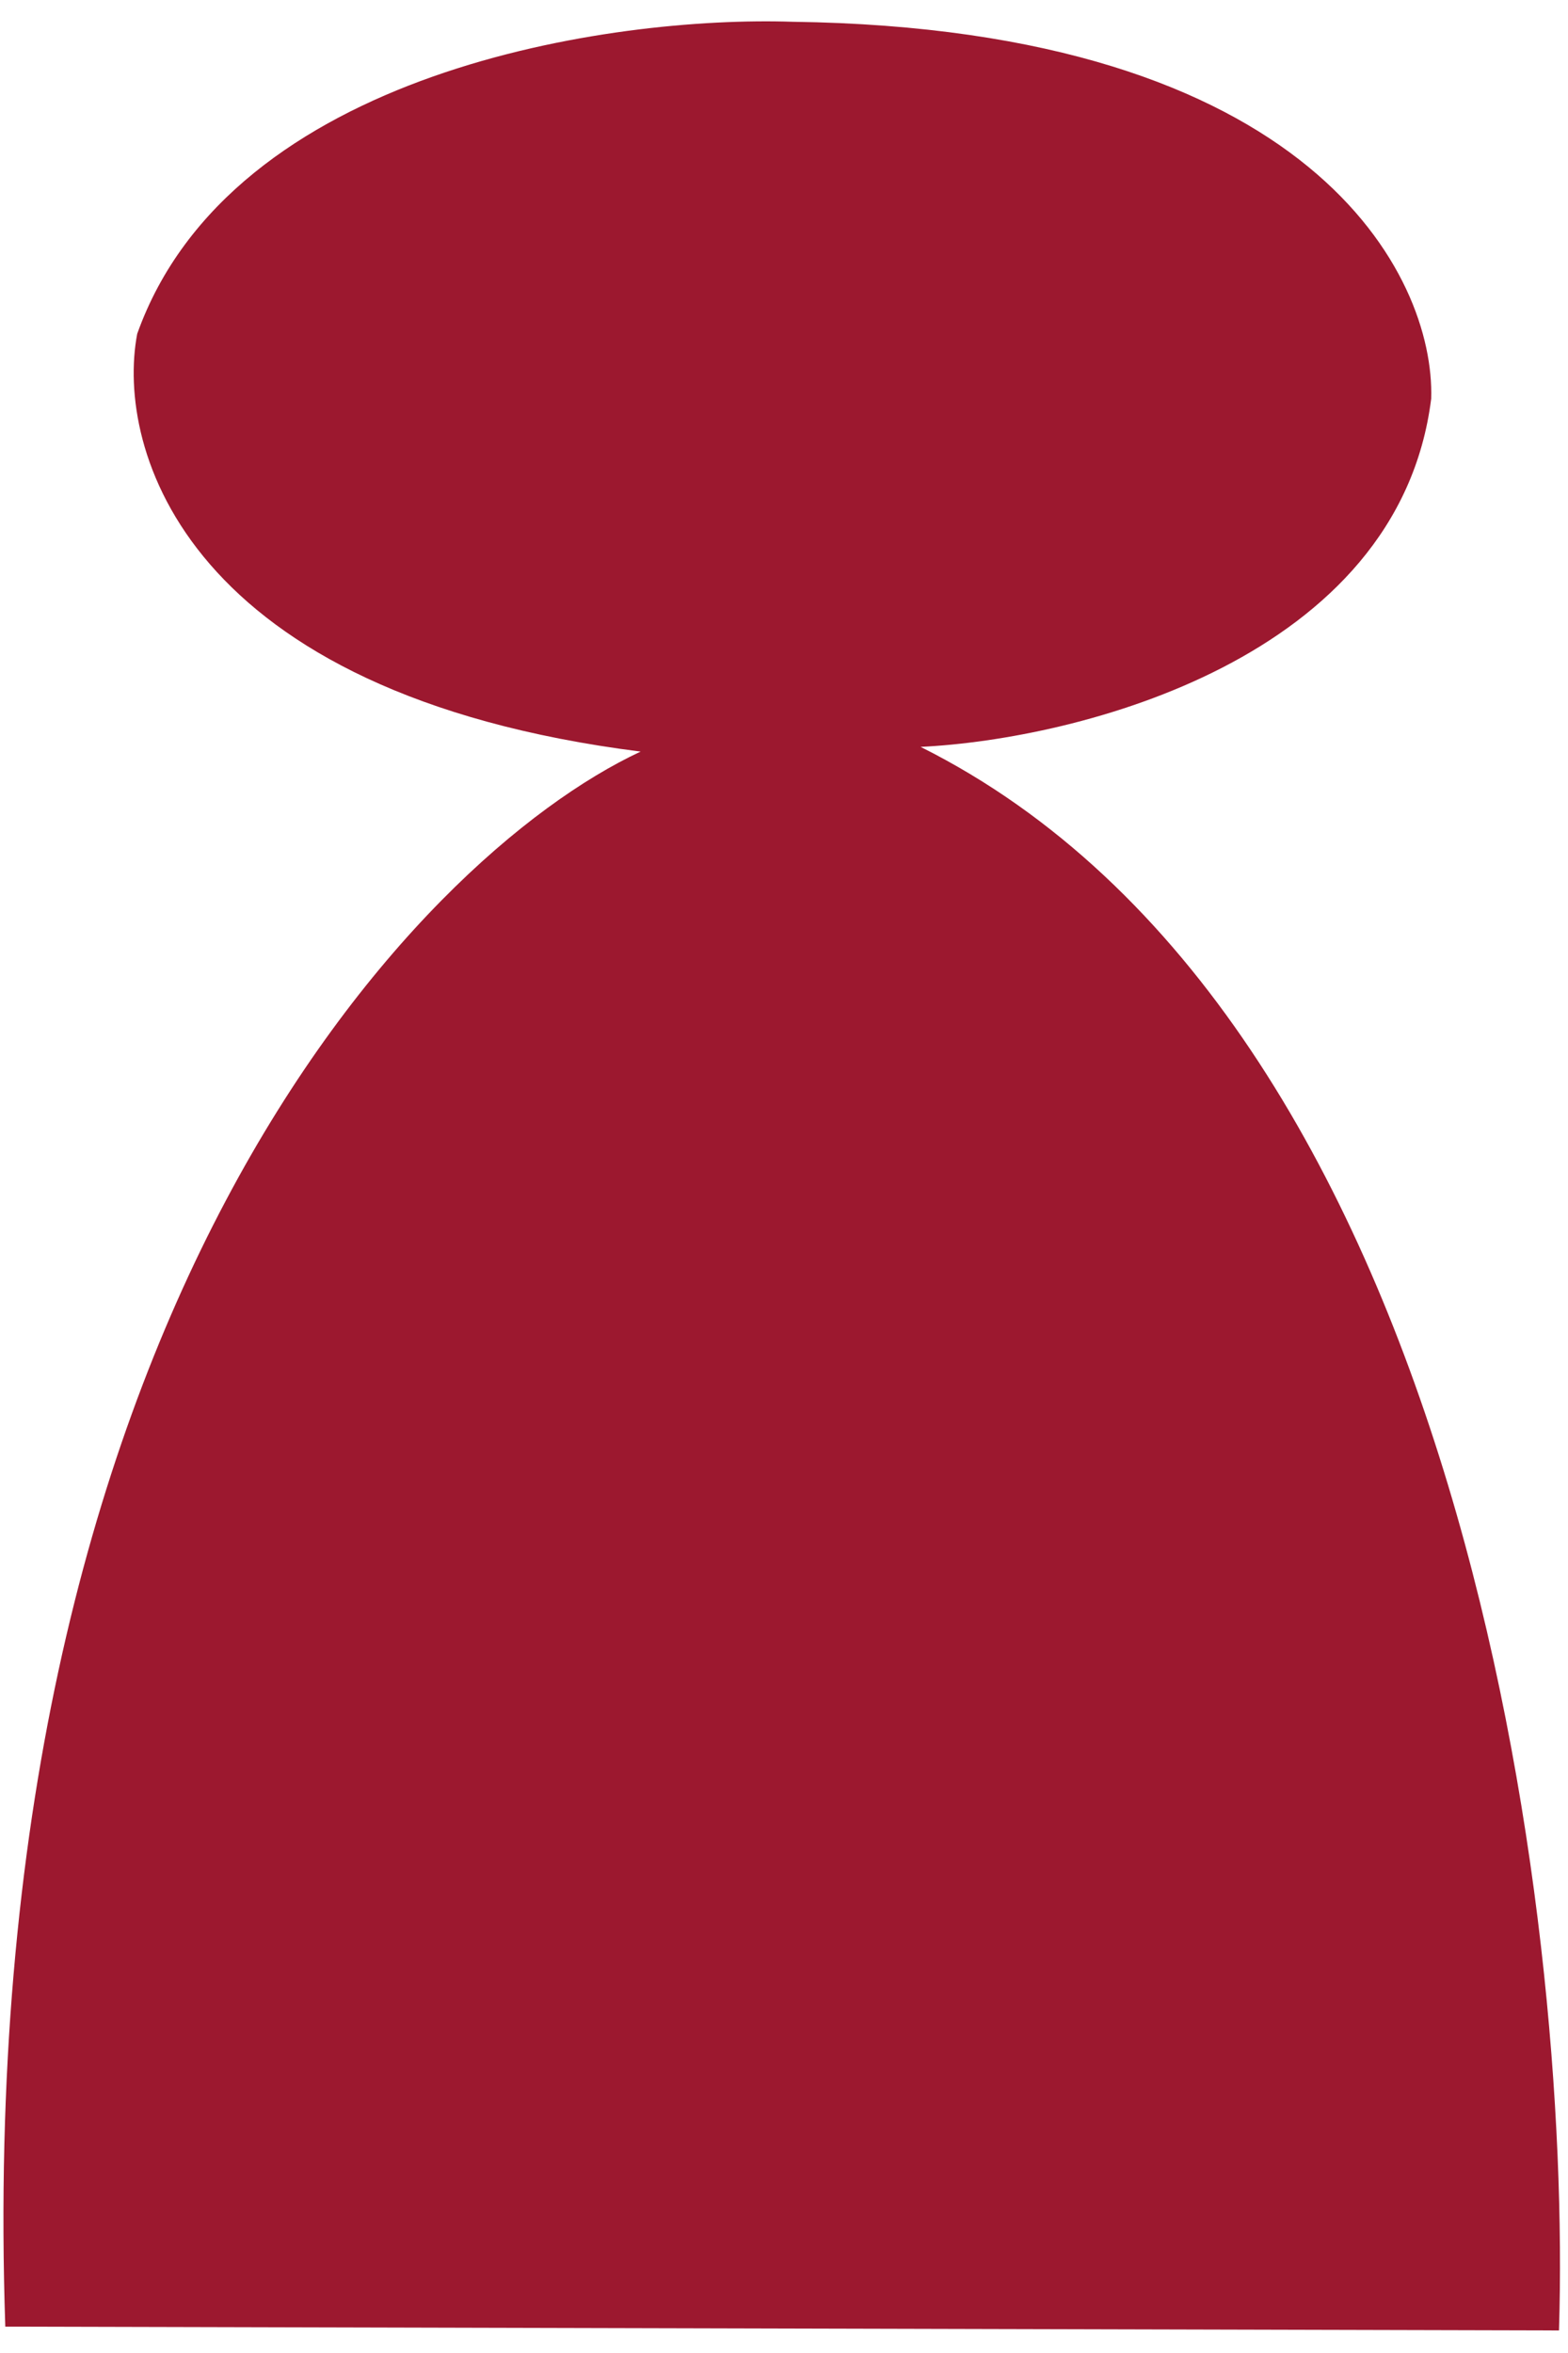
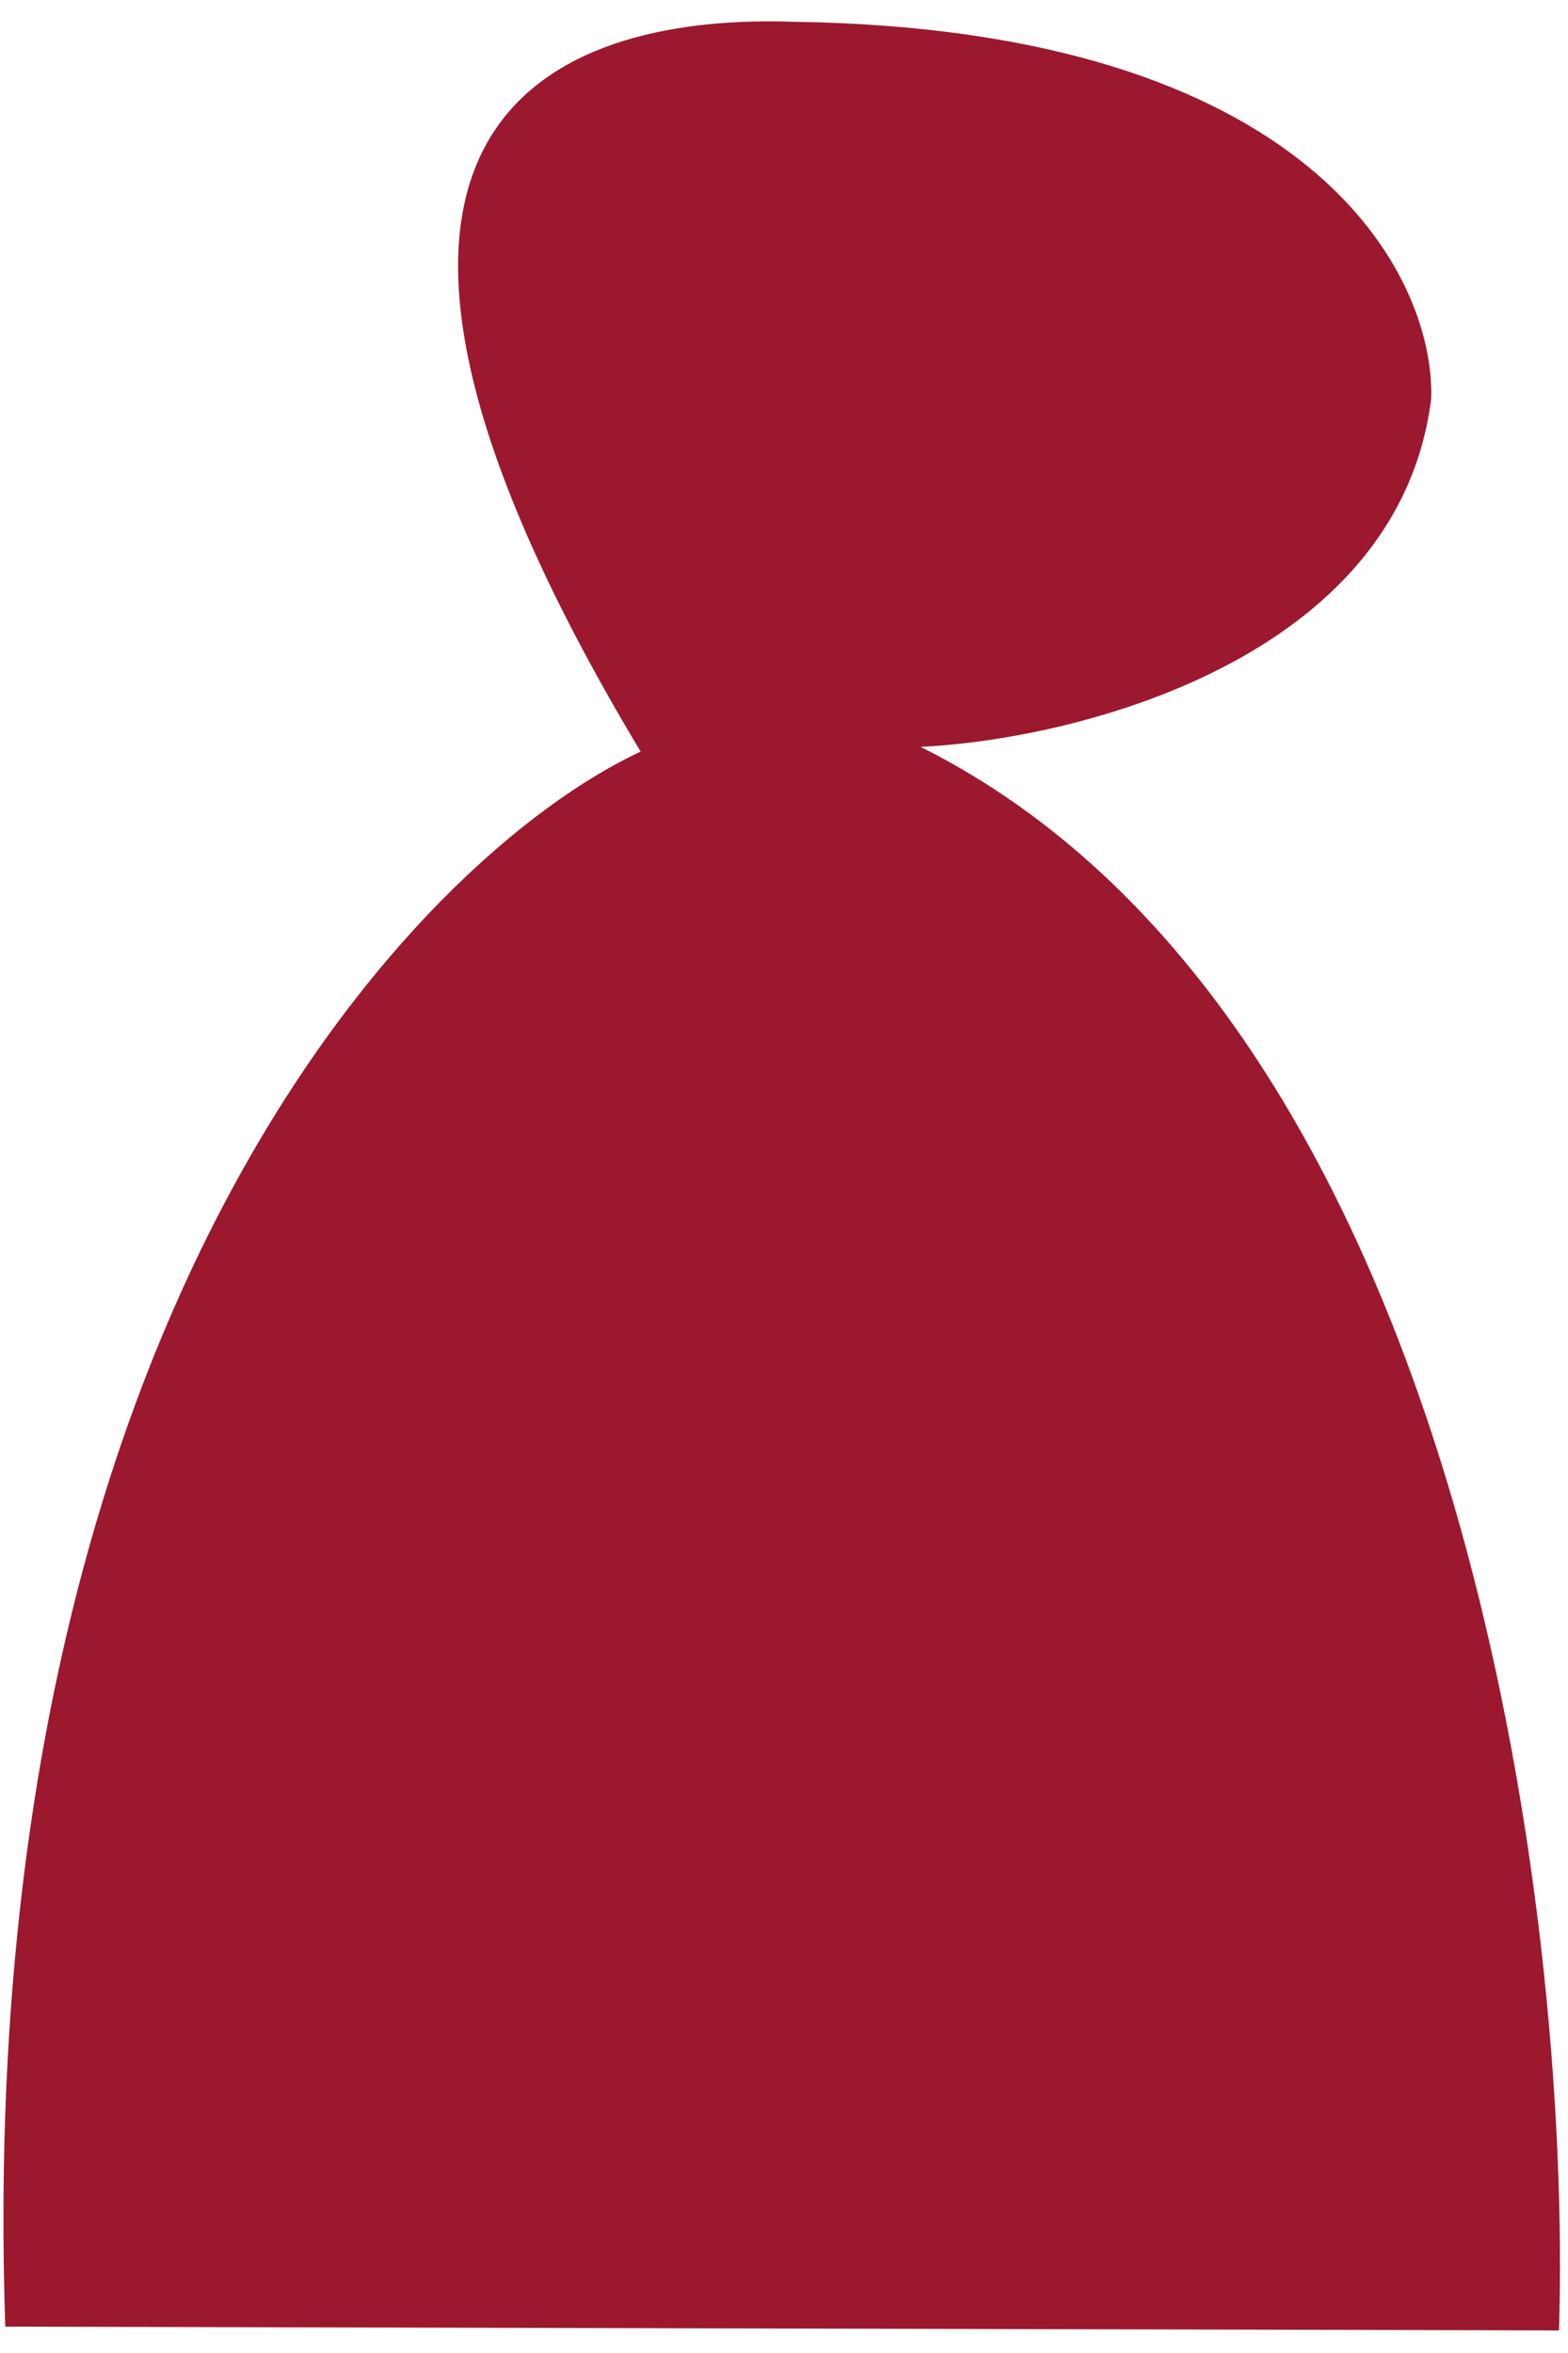
<svg xmlns="http://www.w3.org/2000/svg" width="16" height="24" viewBox="0 0 16 24" fill="none">
-   <path d="M15.908 23.77L0.054 23.731C-0.292 13.463 4.232 8.742 6.537 7.666C1.891 7.078 1.177 4.58 1.4 3.405C2.36 0.713 6.256 0.161 8.084 0.222C13.394 0.293 14.643 2.815 14.604 4.067C14.271 6.722 10.992 7.541 9.394 7.618C14.924 10.381 16.041 19.537 15.908 23.77Z" fill="#9C182F" />
+   <path d="M15.908 23.77L0.054 23.731C-0.292 13.463 4.232 8.742 6.537 7.666C2.36 0.713 6.256 0.161 8.084 0.222C13.394 0.293 14.643 2.815 14.604 4.067C14.271 6.722 10.992 7.541 9.394 7.618C14.924 10.381 16.041 19.537 15.908 23.77Z" fill="#9C182F" />
</svg>